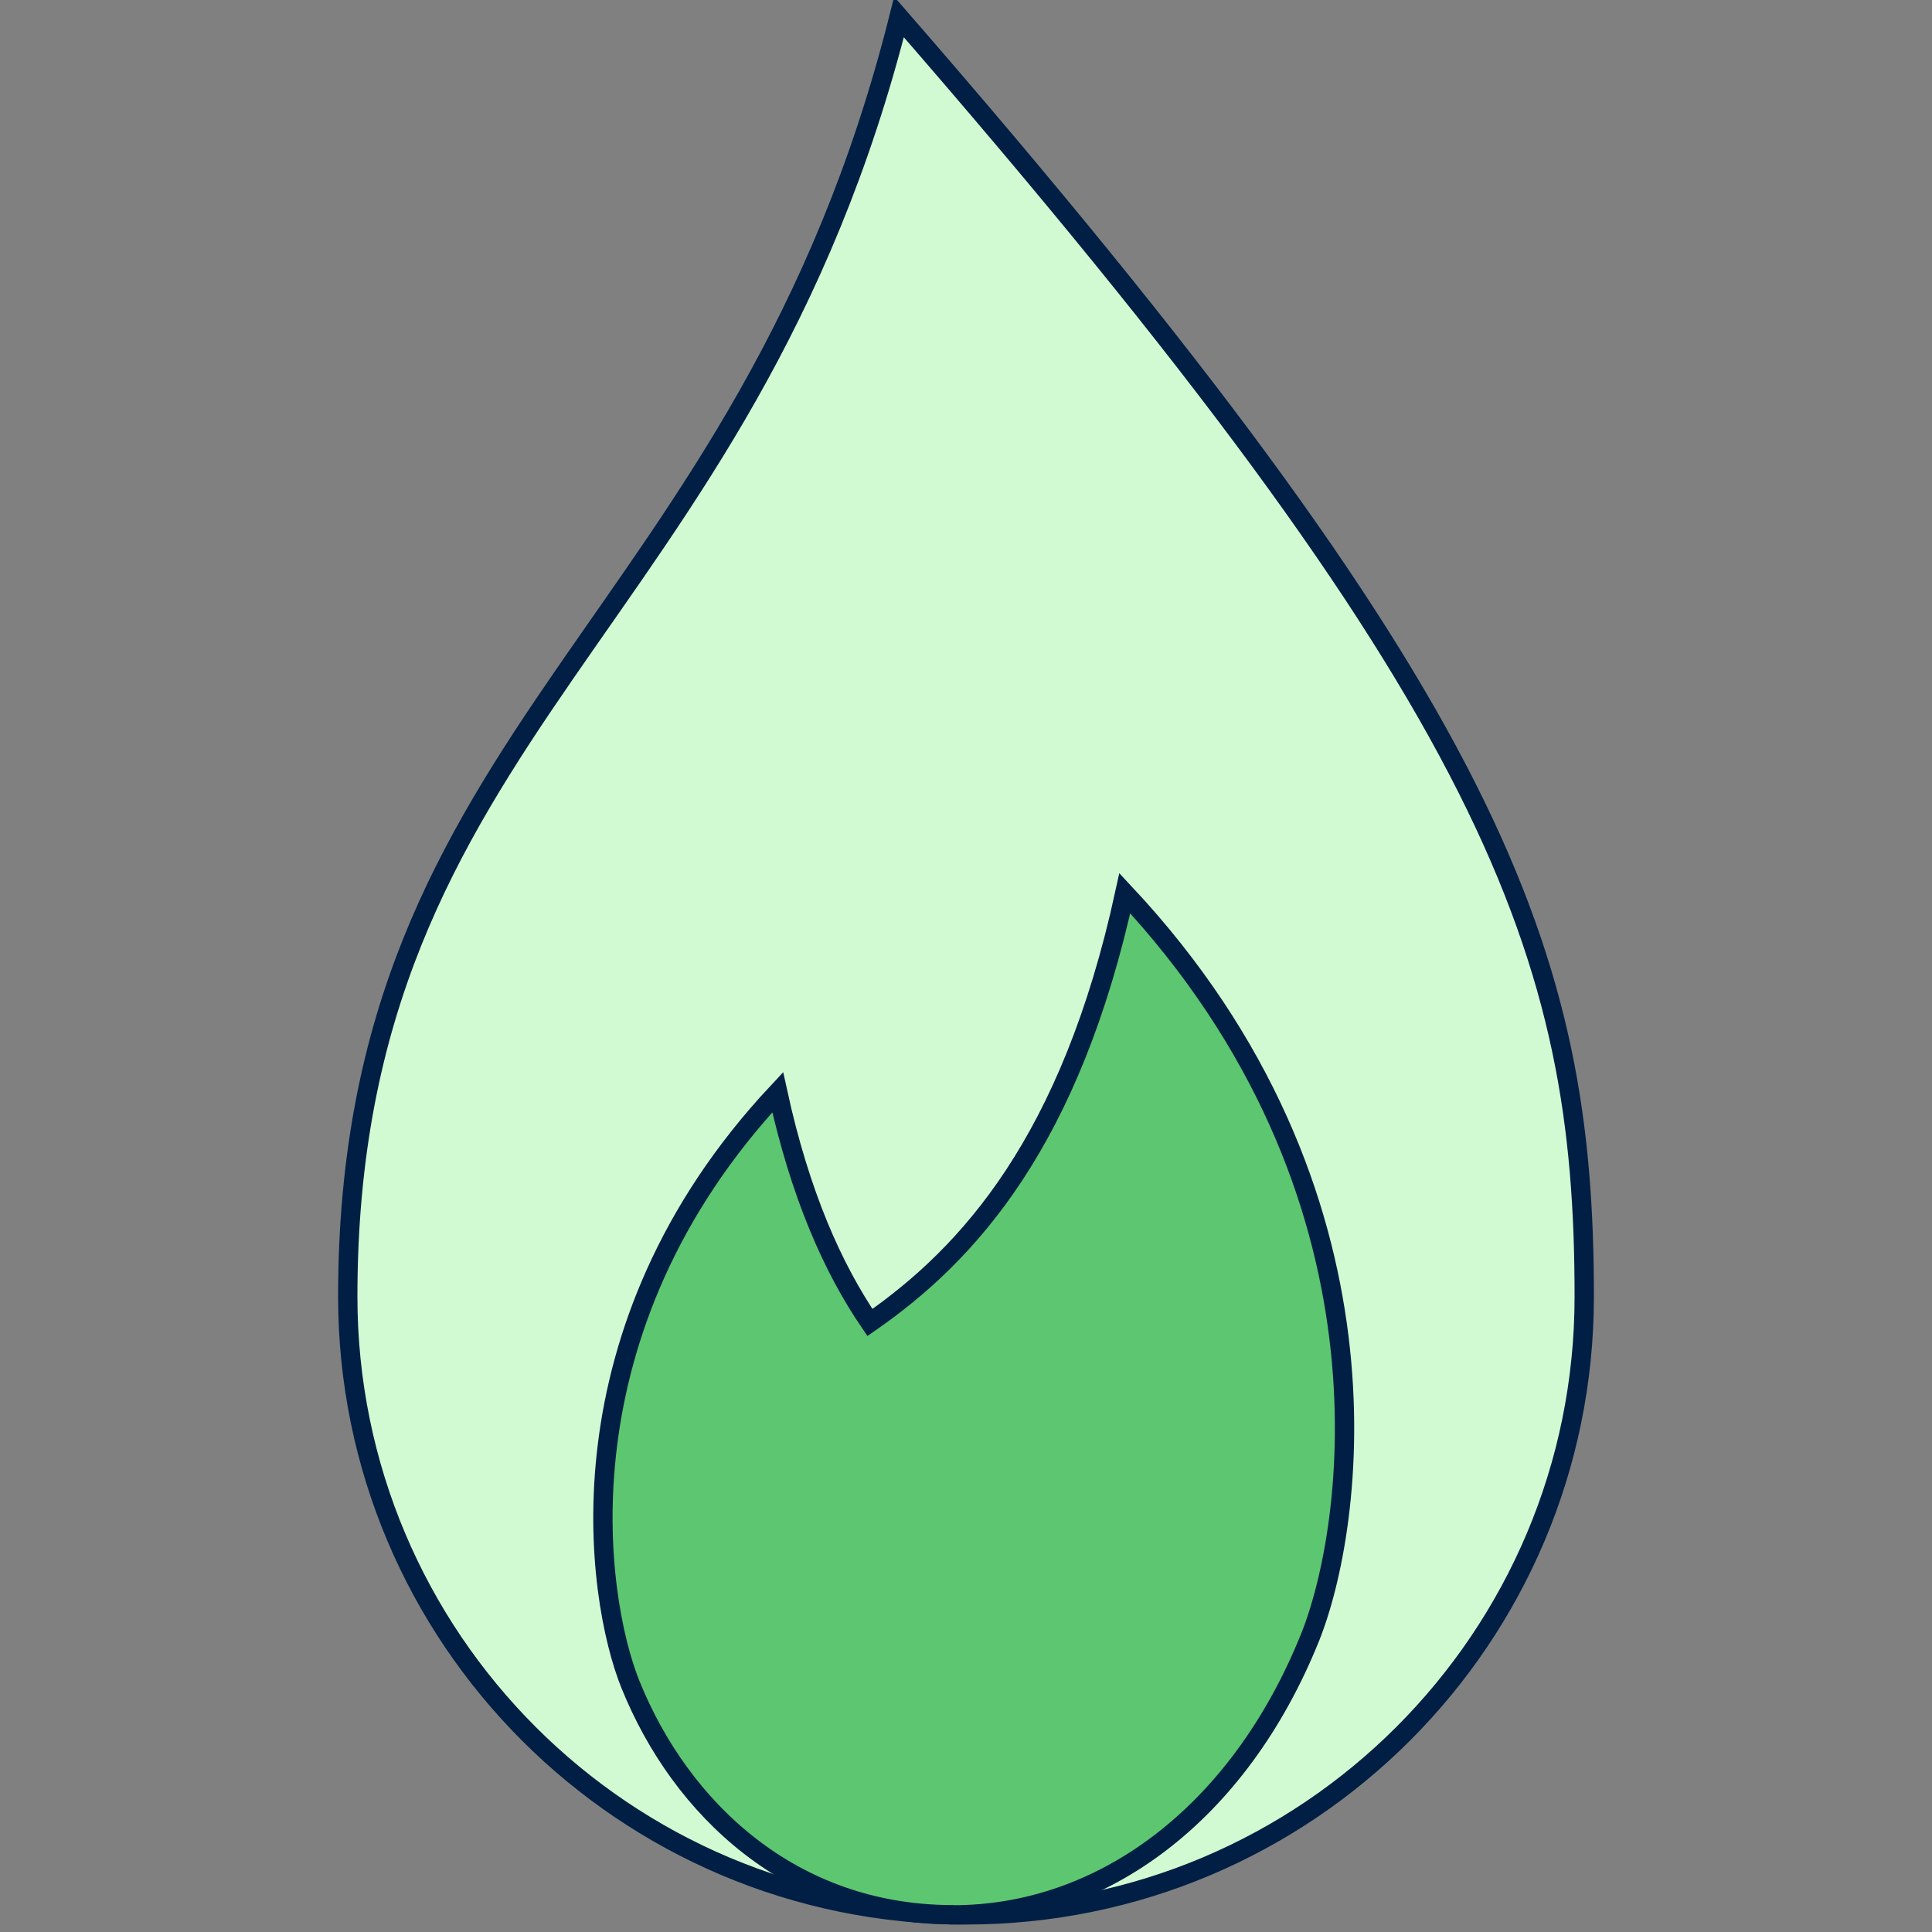
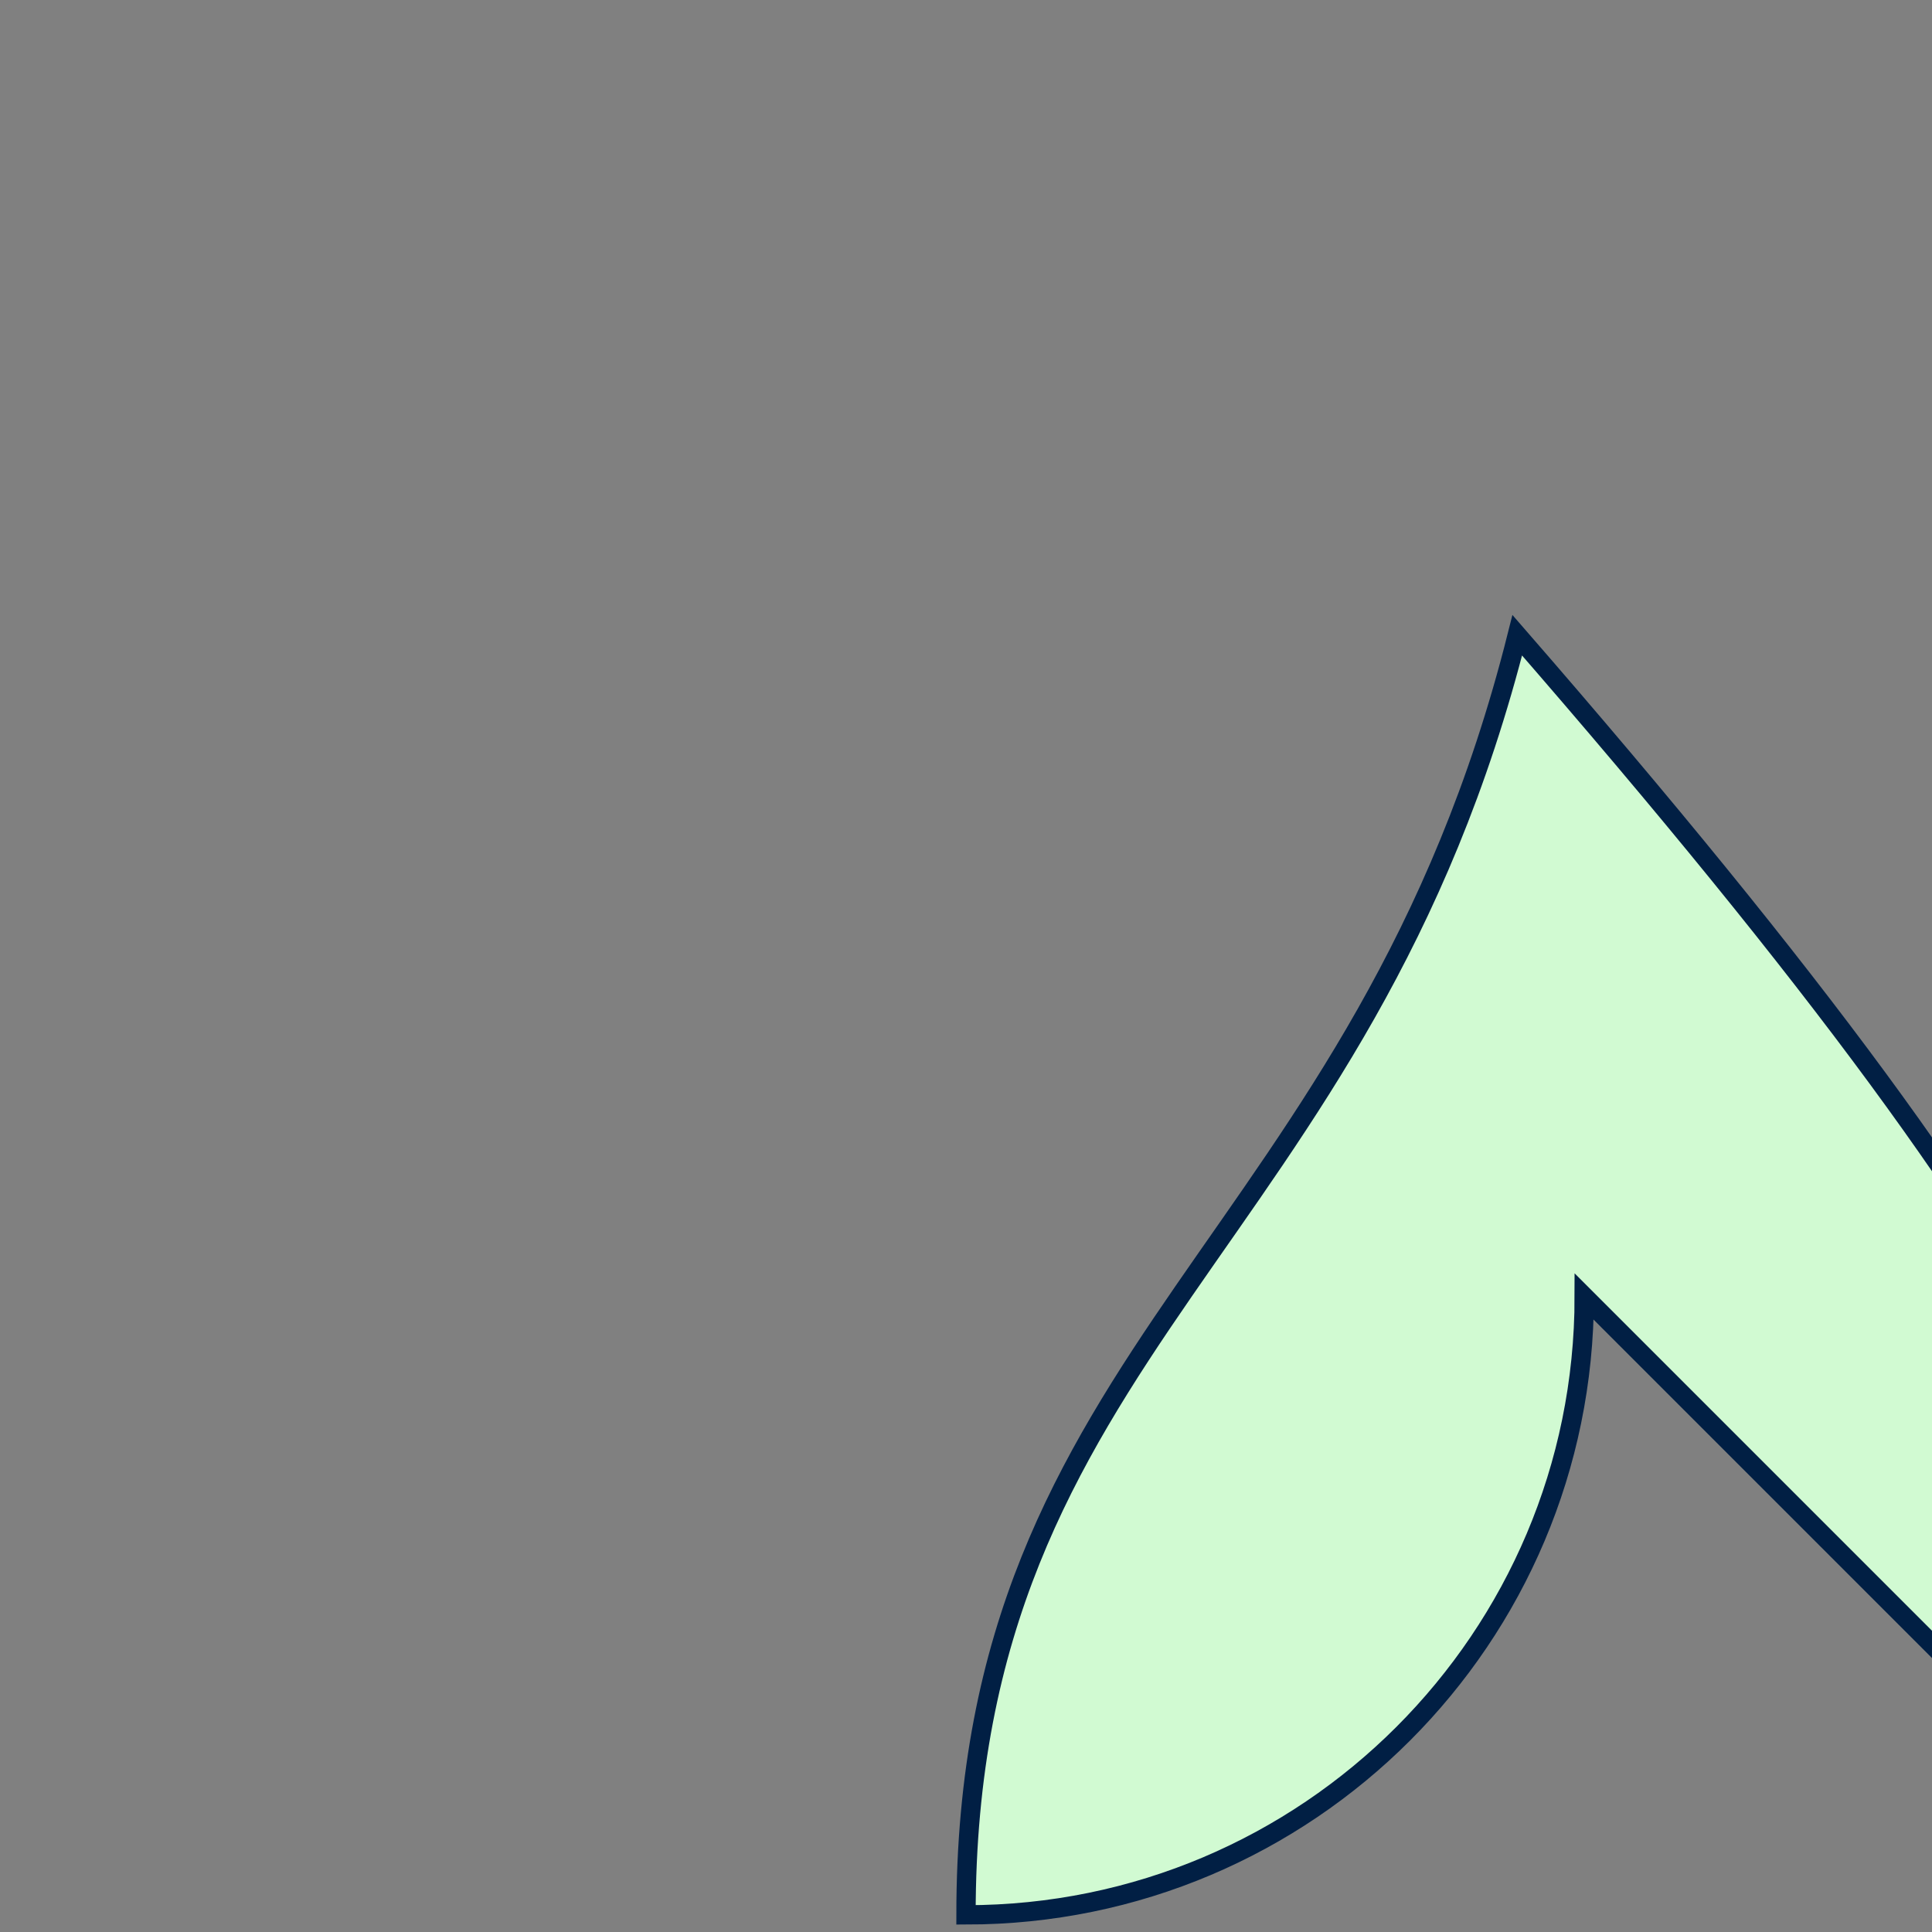
<svg xmlns="http://www.w3.org/2000/svg" id="a" viewBox="0 0 150 150">
  <rect x="0" y="0" width="150" height="150" fill="#808080" stroke="none" />
  <defs>
    <style>.b{fill:#d1fad2;}.b,.c{stroke:#011f44;stroke-miterlimit:10;stroke-width:1.5px;}.c{fill:#5dc671;}</style>
  </defs>
-   <path class="b" d="M123,100.67c0,26.51-21.49,48-48,48s-48-21.49-48-48c0-44.32,30.83-51.73,42.8-99.35,46.63,53.6,53.2,72.84,53.2,99.35Z" />
-   <path class="c" d="M73.91,148.67c11.64,.04,22.27-7.83,27.79-21.51,3.42-8.47,7.37-34.58-14.37-57.81-4.2,19.24-12.09,27.99-19.79,33.33-2.89-4.24-5.42-9.92-7.16-17.88-17.29,18.48-14.15,39.25-11.43,45.99,3.91,9.68,12.53,17.83,24.94,17.87Z" />
+   <path class="b" d="M123,100.67c0,26.51-21.49,48-48,48c0-44.32,30.83-51.73,42.8-99.35,46.63,53.6,53.2,72.84,53.2,99.35Z" />
</svg>